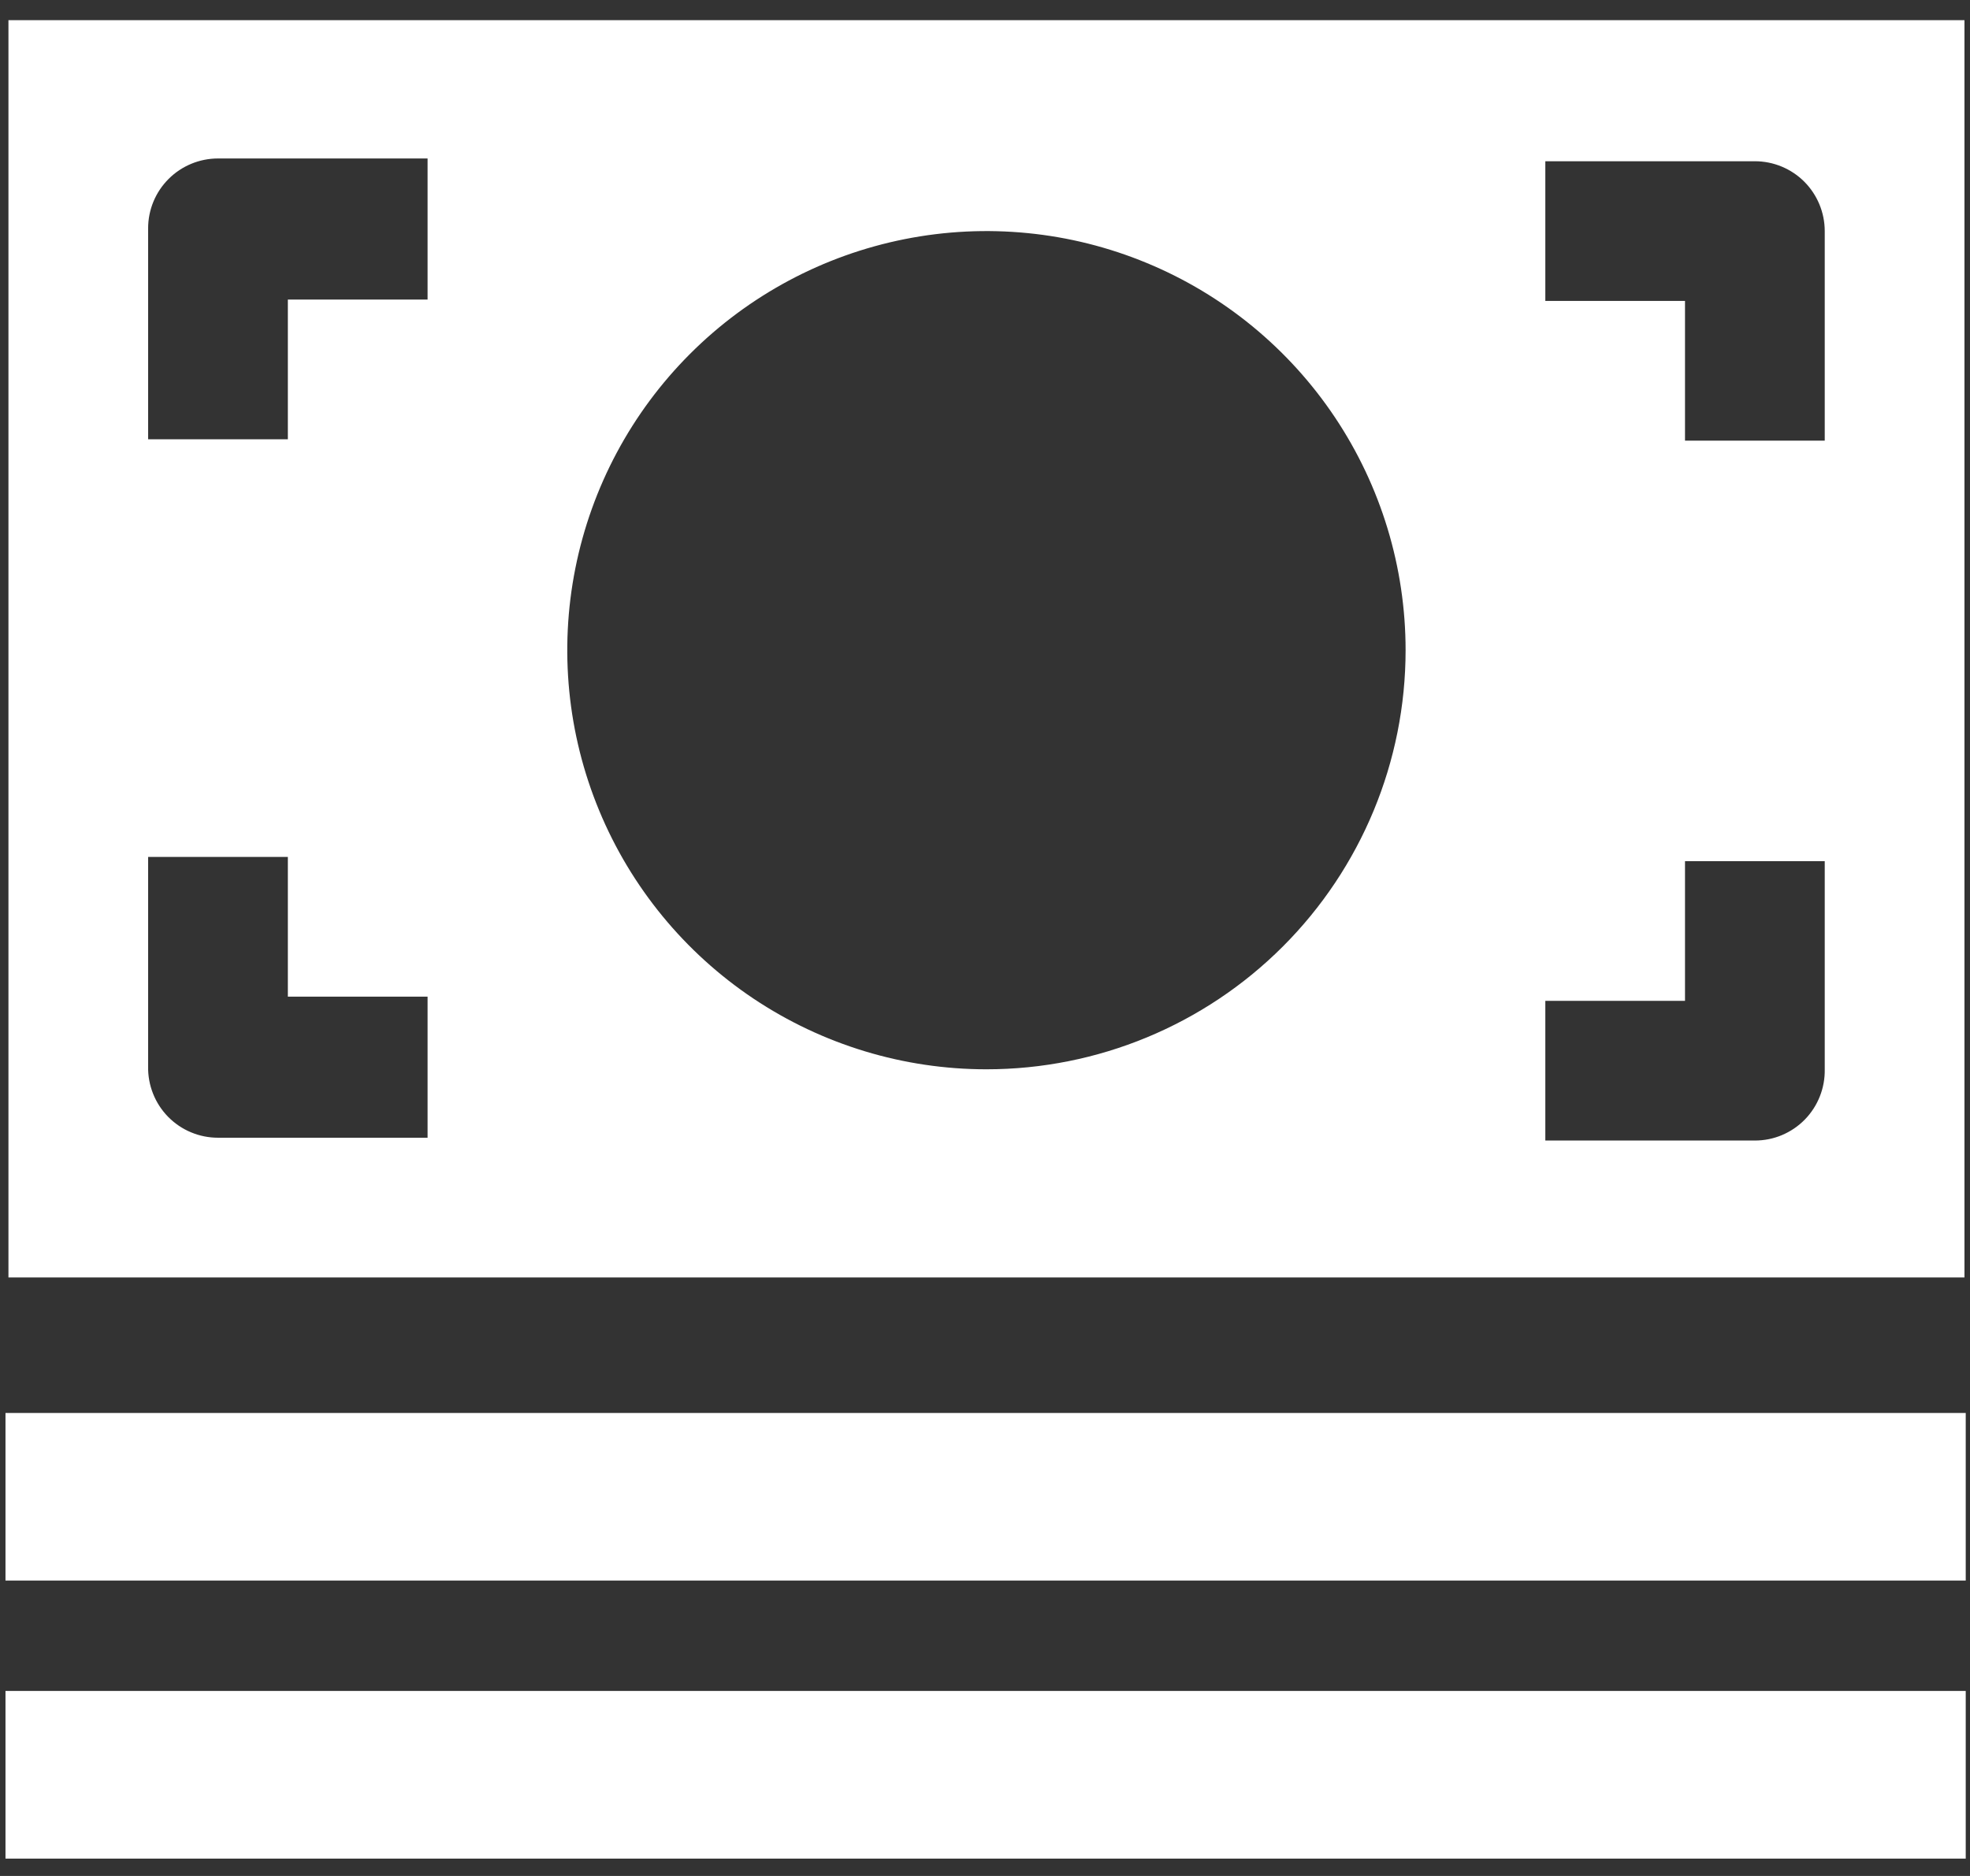
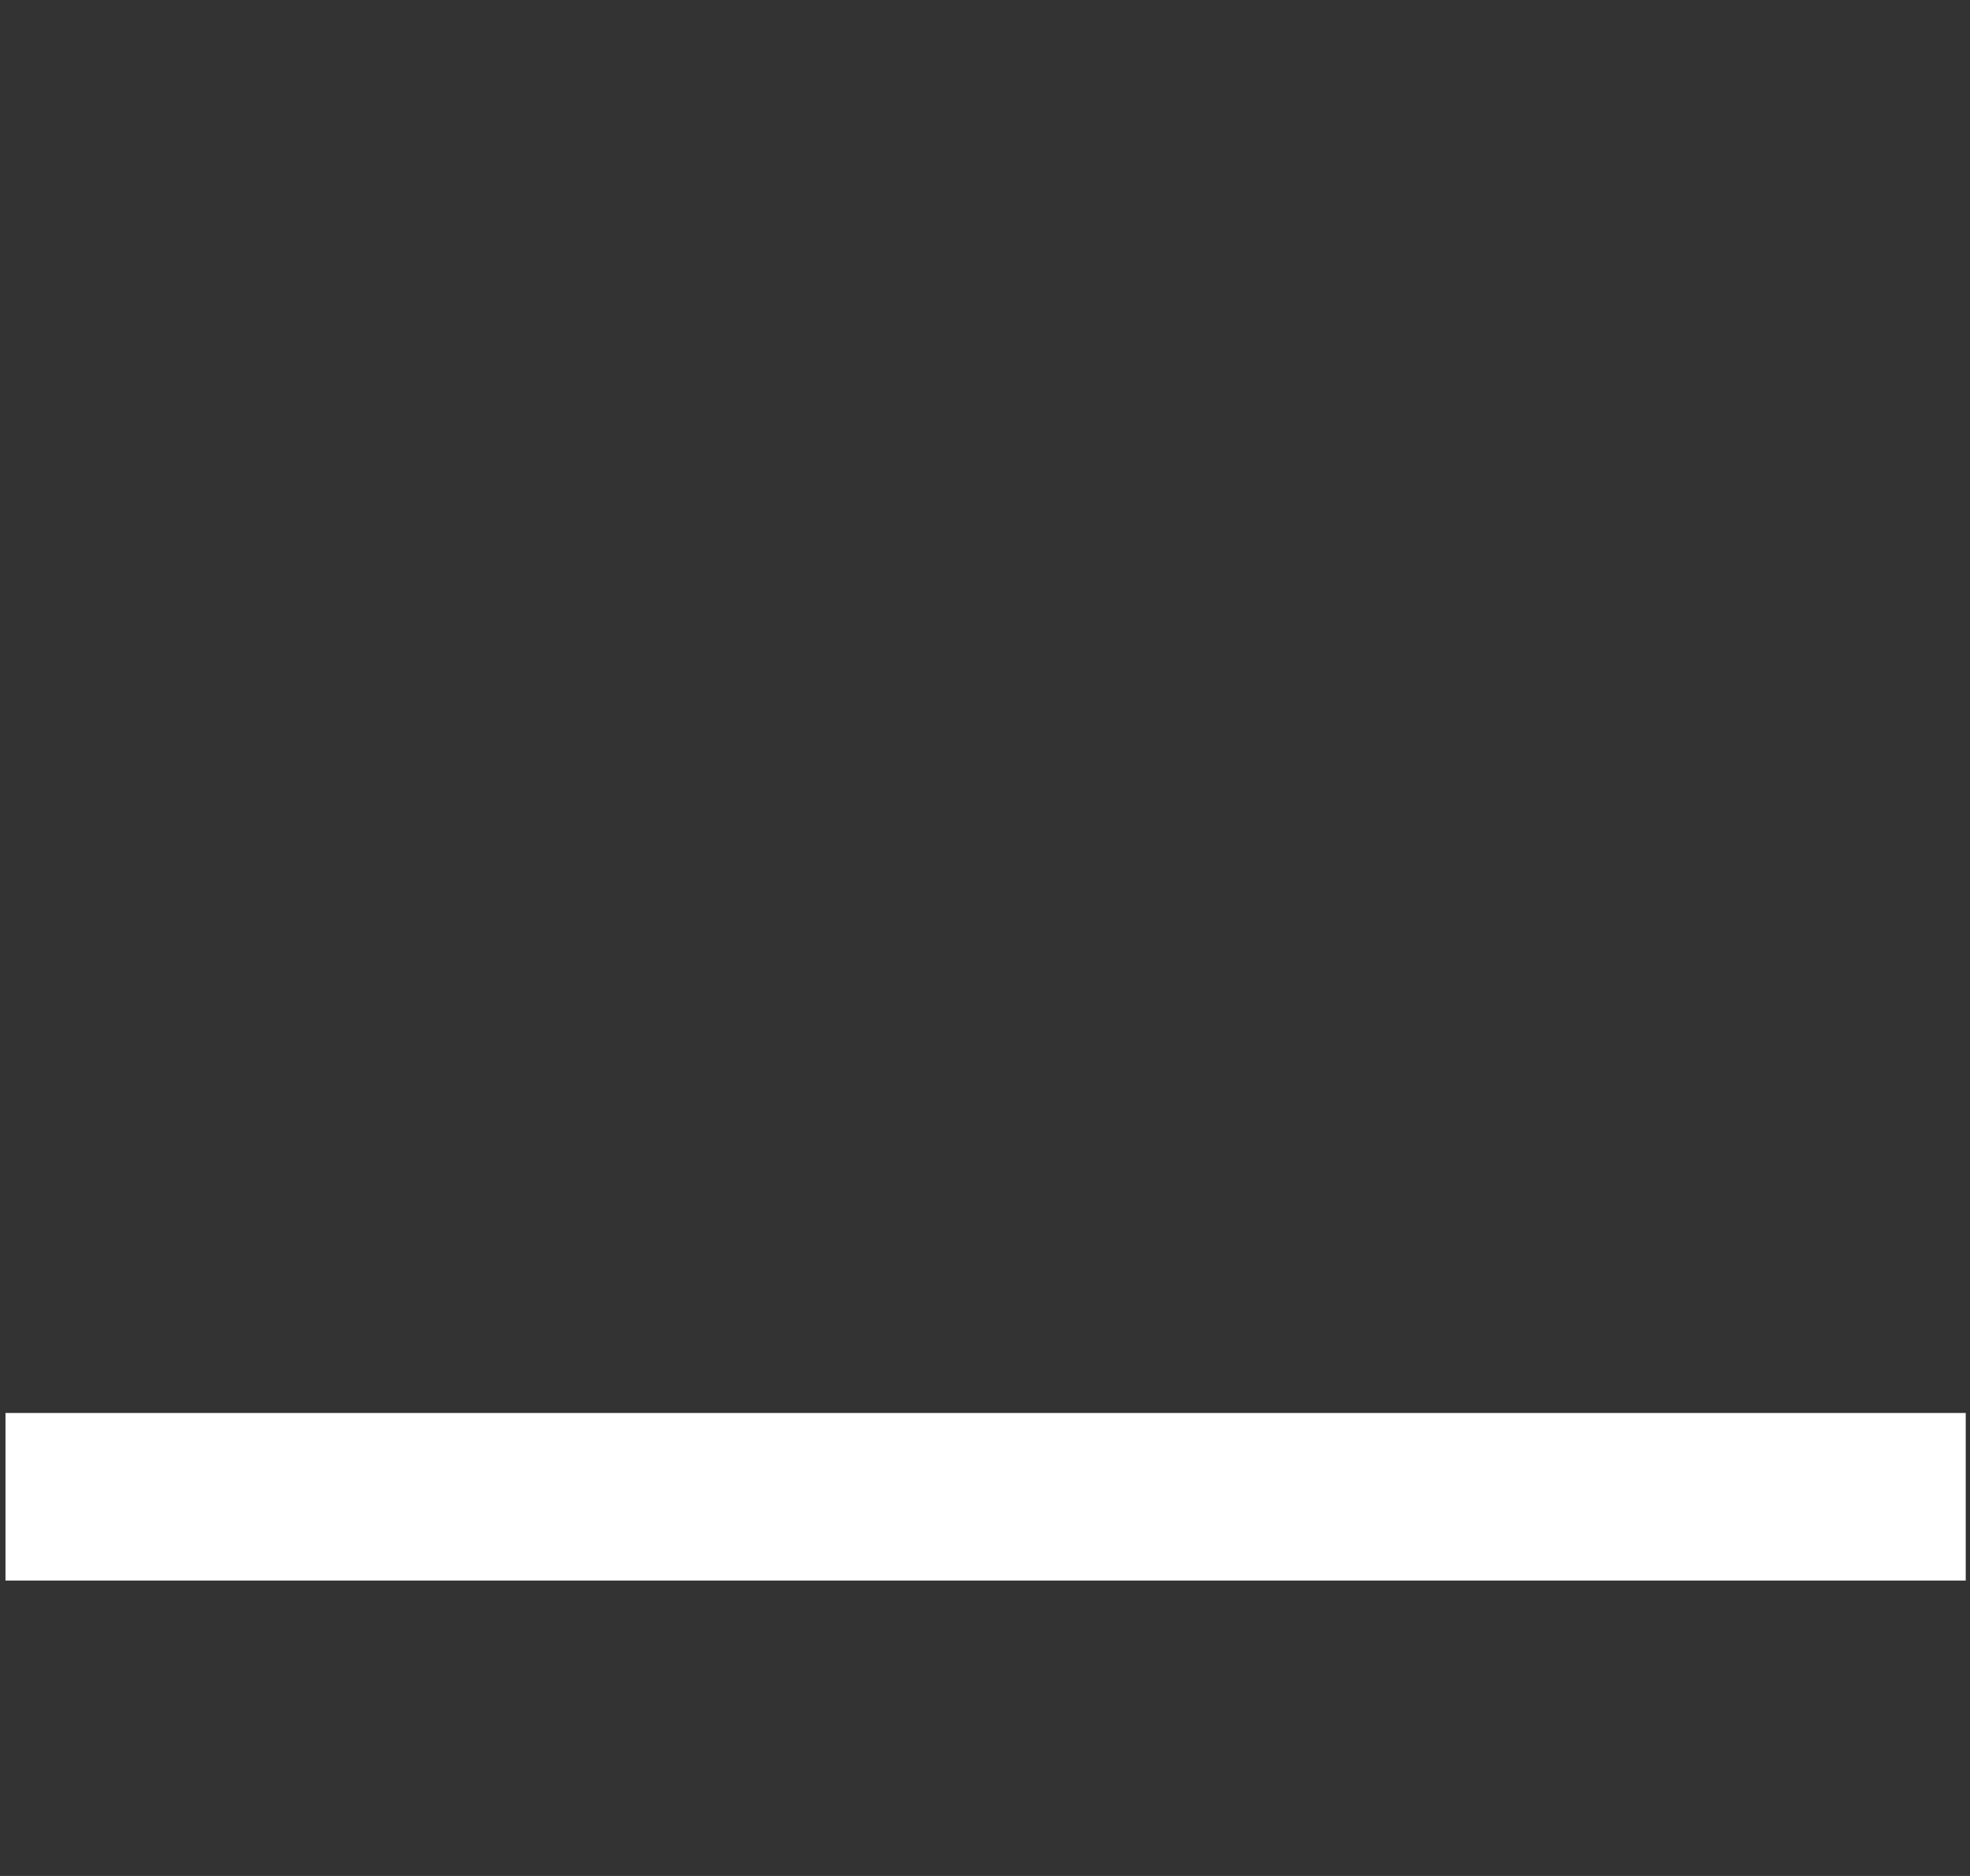
<svg xmlns="http://www.w3.org/2000/svg" width="42" height="40" viewBox="0 0 42 40" fill="none">
  <rect x="0" y="0" width="42" height="40" fill="#333333" stroke="none" />
  <path d="M41.909 30.128H0.117V33.702H41.909V30.128Z" fill="white" />
-   <path d="M41.909 36.055H0.117V39.63H41.909V36.055Z" fill="white" />
-   <path d="M38.903 9.396H35.924V6.417H32.946V3.438H37.414C37.809 3.438 38.188 3.595 38.467 3.874C38.746 4.154 38.903 4.533 38.903 4.928V9.396ZM38.903 22.8C38.907 22.998 38.871 23.195 38.798 23.379C38.725 23.563 38.616 23.731 38.478 23.872C38.339 24.014 38.173 24.126 37.991 24.203C37.808 24.28 37.612 24.319 37.414 24.319H32.946V21.34H35.924V18.362H38.903V22.8ZM21.031 22.8C19.263 22.8 17.536 22.276 16.066 21.294C14.597 20.312 13.451 18.916 12.775 17.284C12.098 15.651 11.921 13.854 12.266 12.12C12.611 10.387 13.462 8.795 14.712 7.545C15.962 6.295 17.554 5.444 19.287 5.099C21.021 4.754 22.818 4.931 24.45 5.608C26.083 6.284 27.479 7.43 28.461 8.899C29.443 10.369 29.967 12.096 29.967 13.864C29.967 16.234 29.025 18.507 27.349 20.183C25.674 21.858 23.401 22.8 21.031 22.8ZM9.116 6.387H6.137V9.366H3.158V4.868C3.158 4.473 3.315 4.094 3.595 3.815C3.874 3.536 4.253 3.379 4.648 3.379H9.116V6.387ZM9.116 24.259H4.648C4.45 24.259 4.254 24.22 4.071 24.143C3.888 24.067 3.723 23.954 3.584 23.813C3.445 23.671 3.336 23.504 3.263 23.319C3.19 23.135 3.154 22.938 3.158 22.74V18.272H6.137V21.251H9.116V24.259ZM0.18 27.238H41.882V0.43H0.18V27.238Z" fill="white" />
</svg>